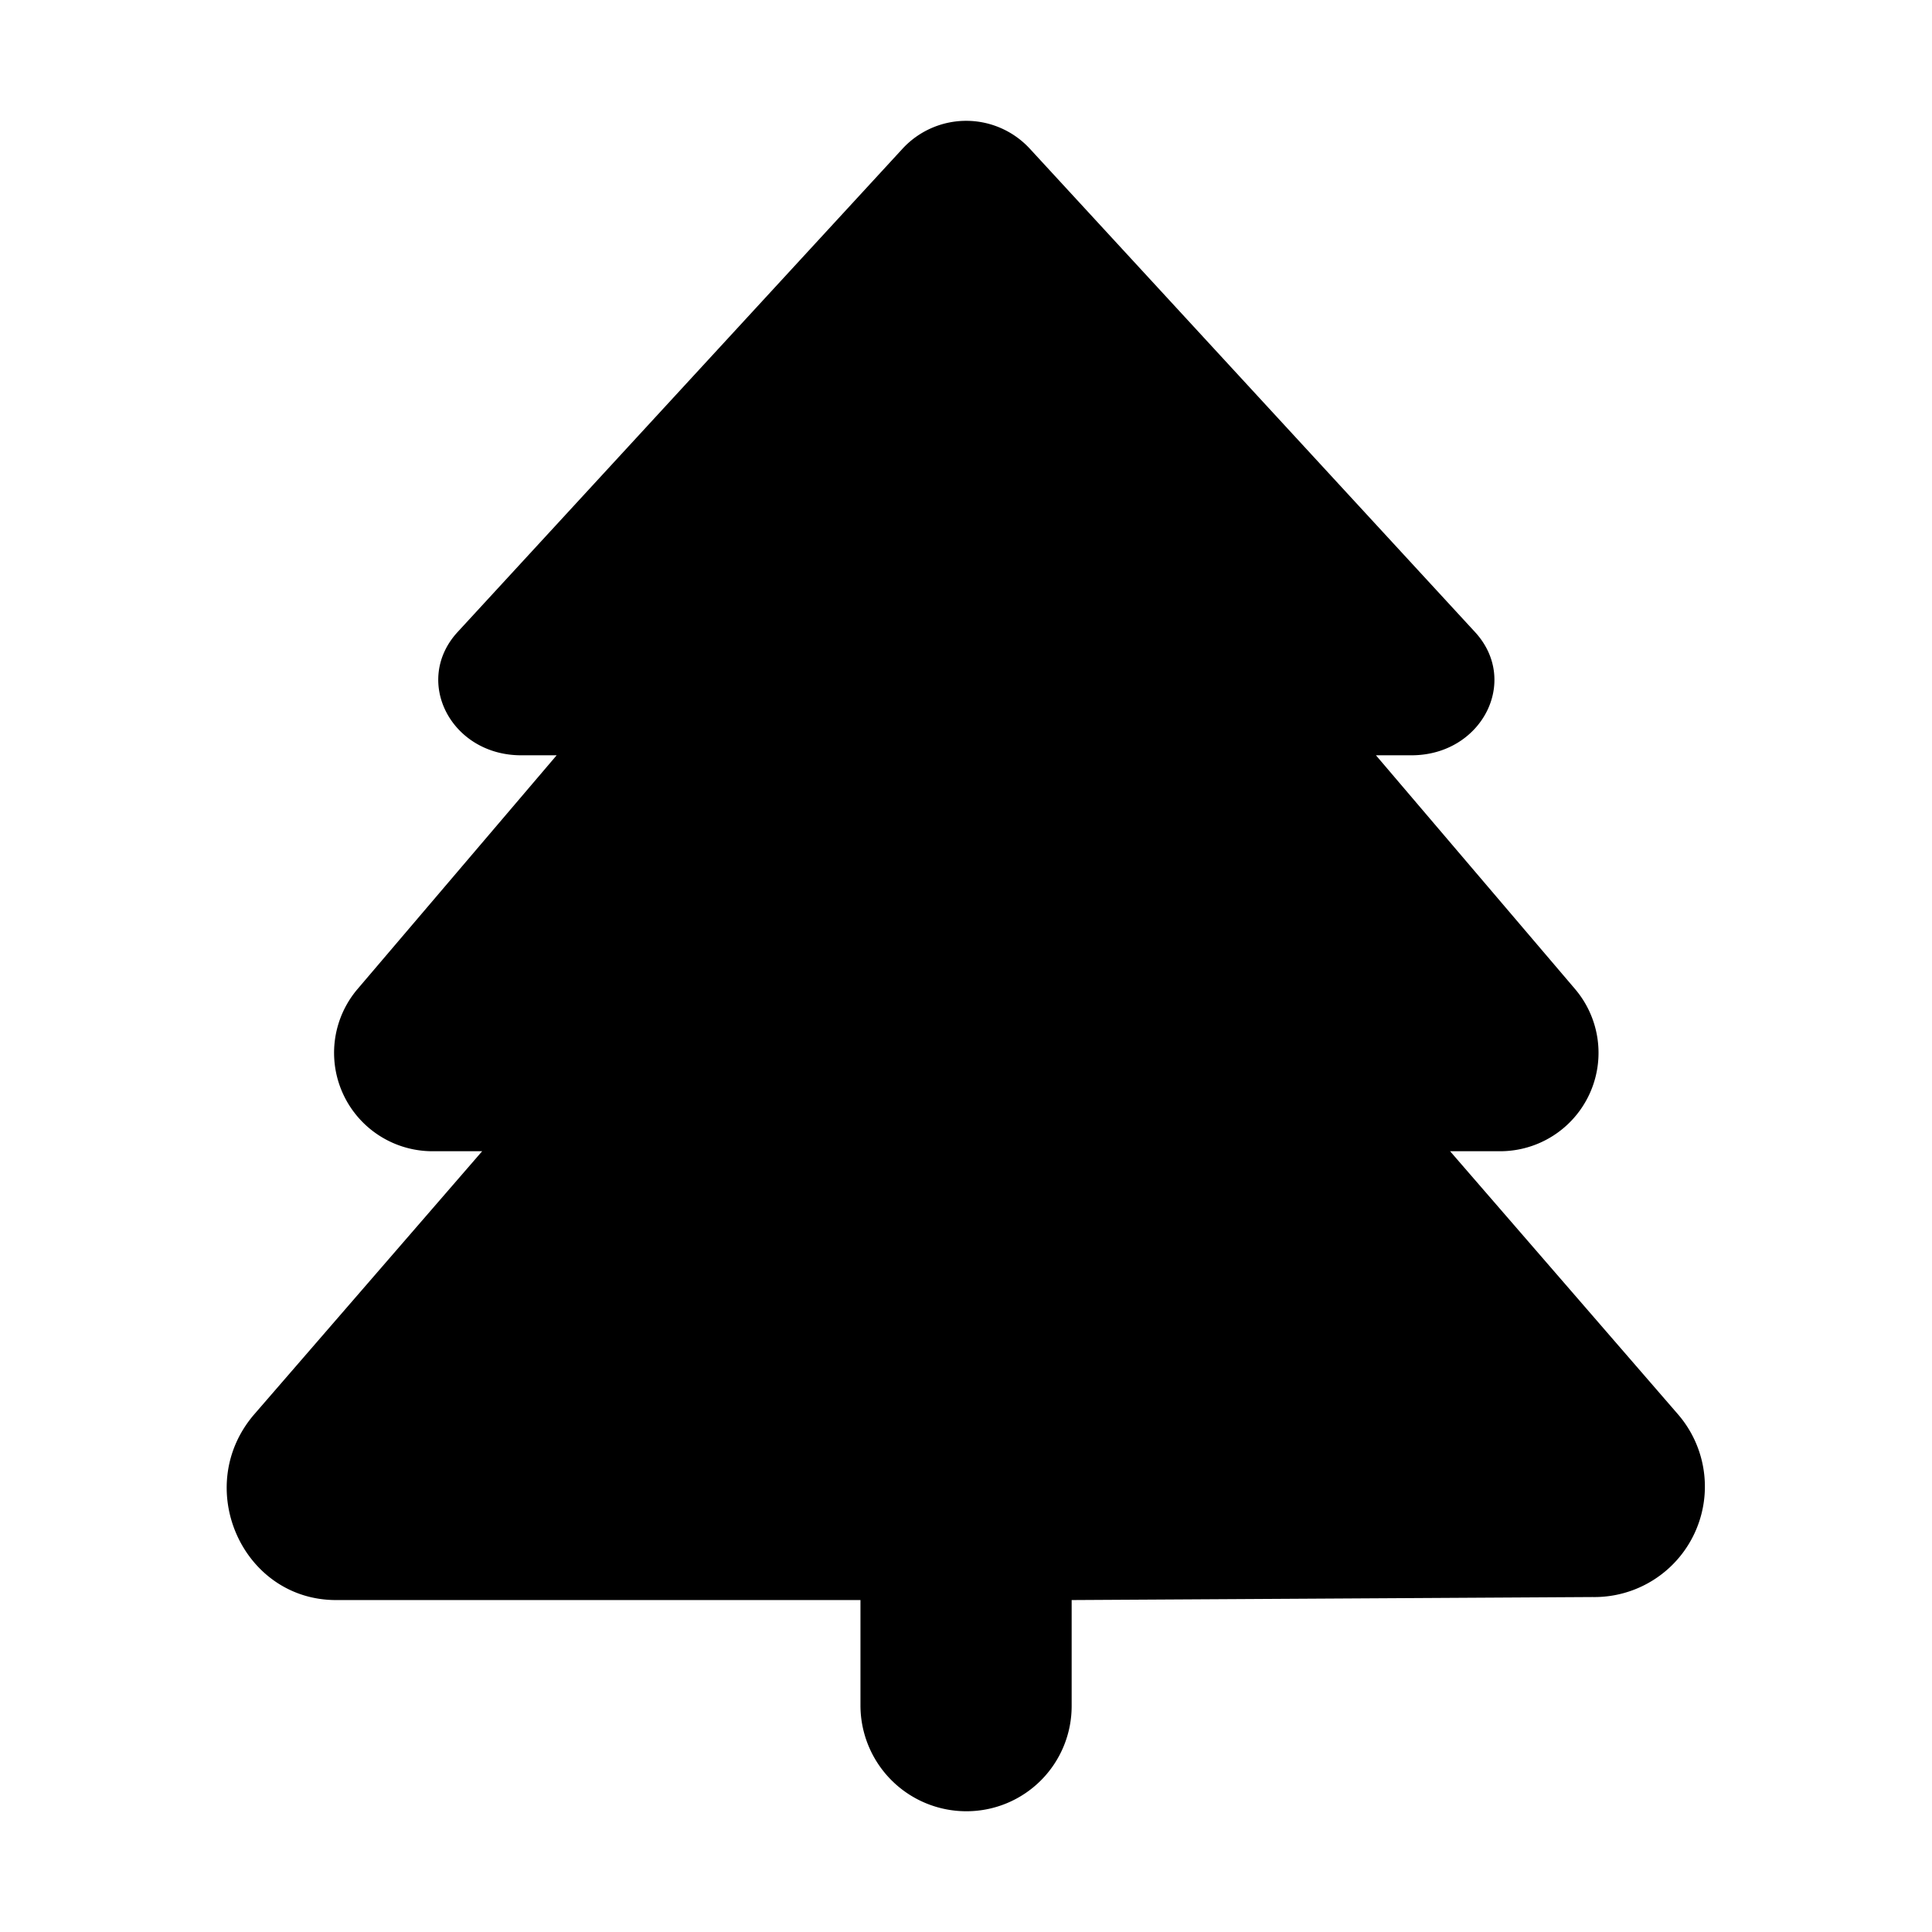
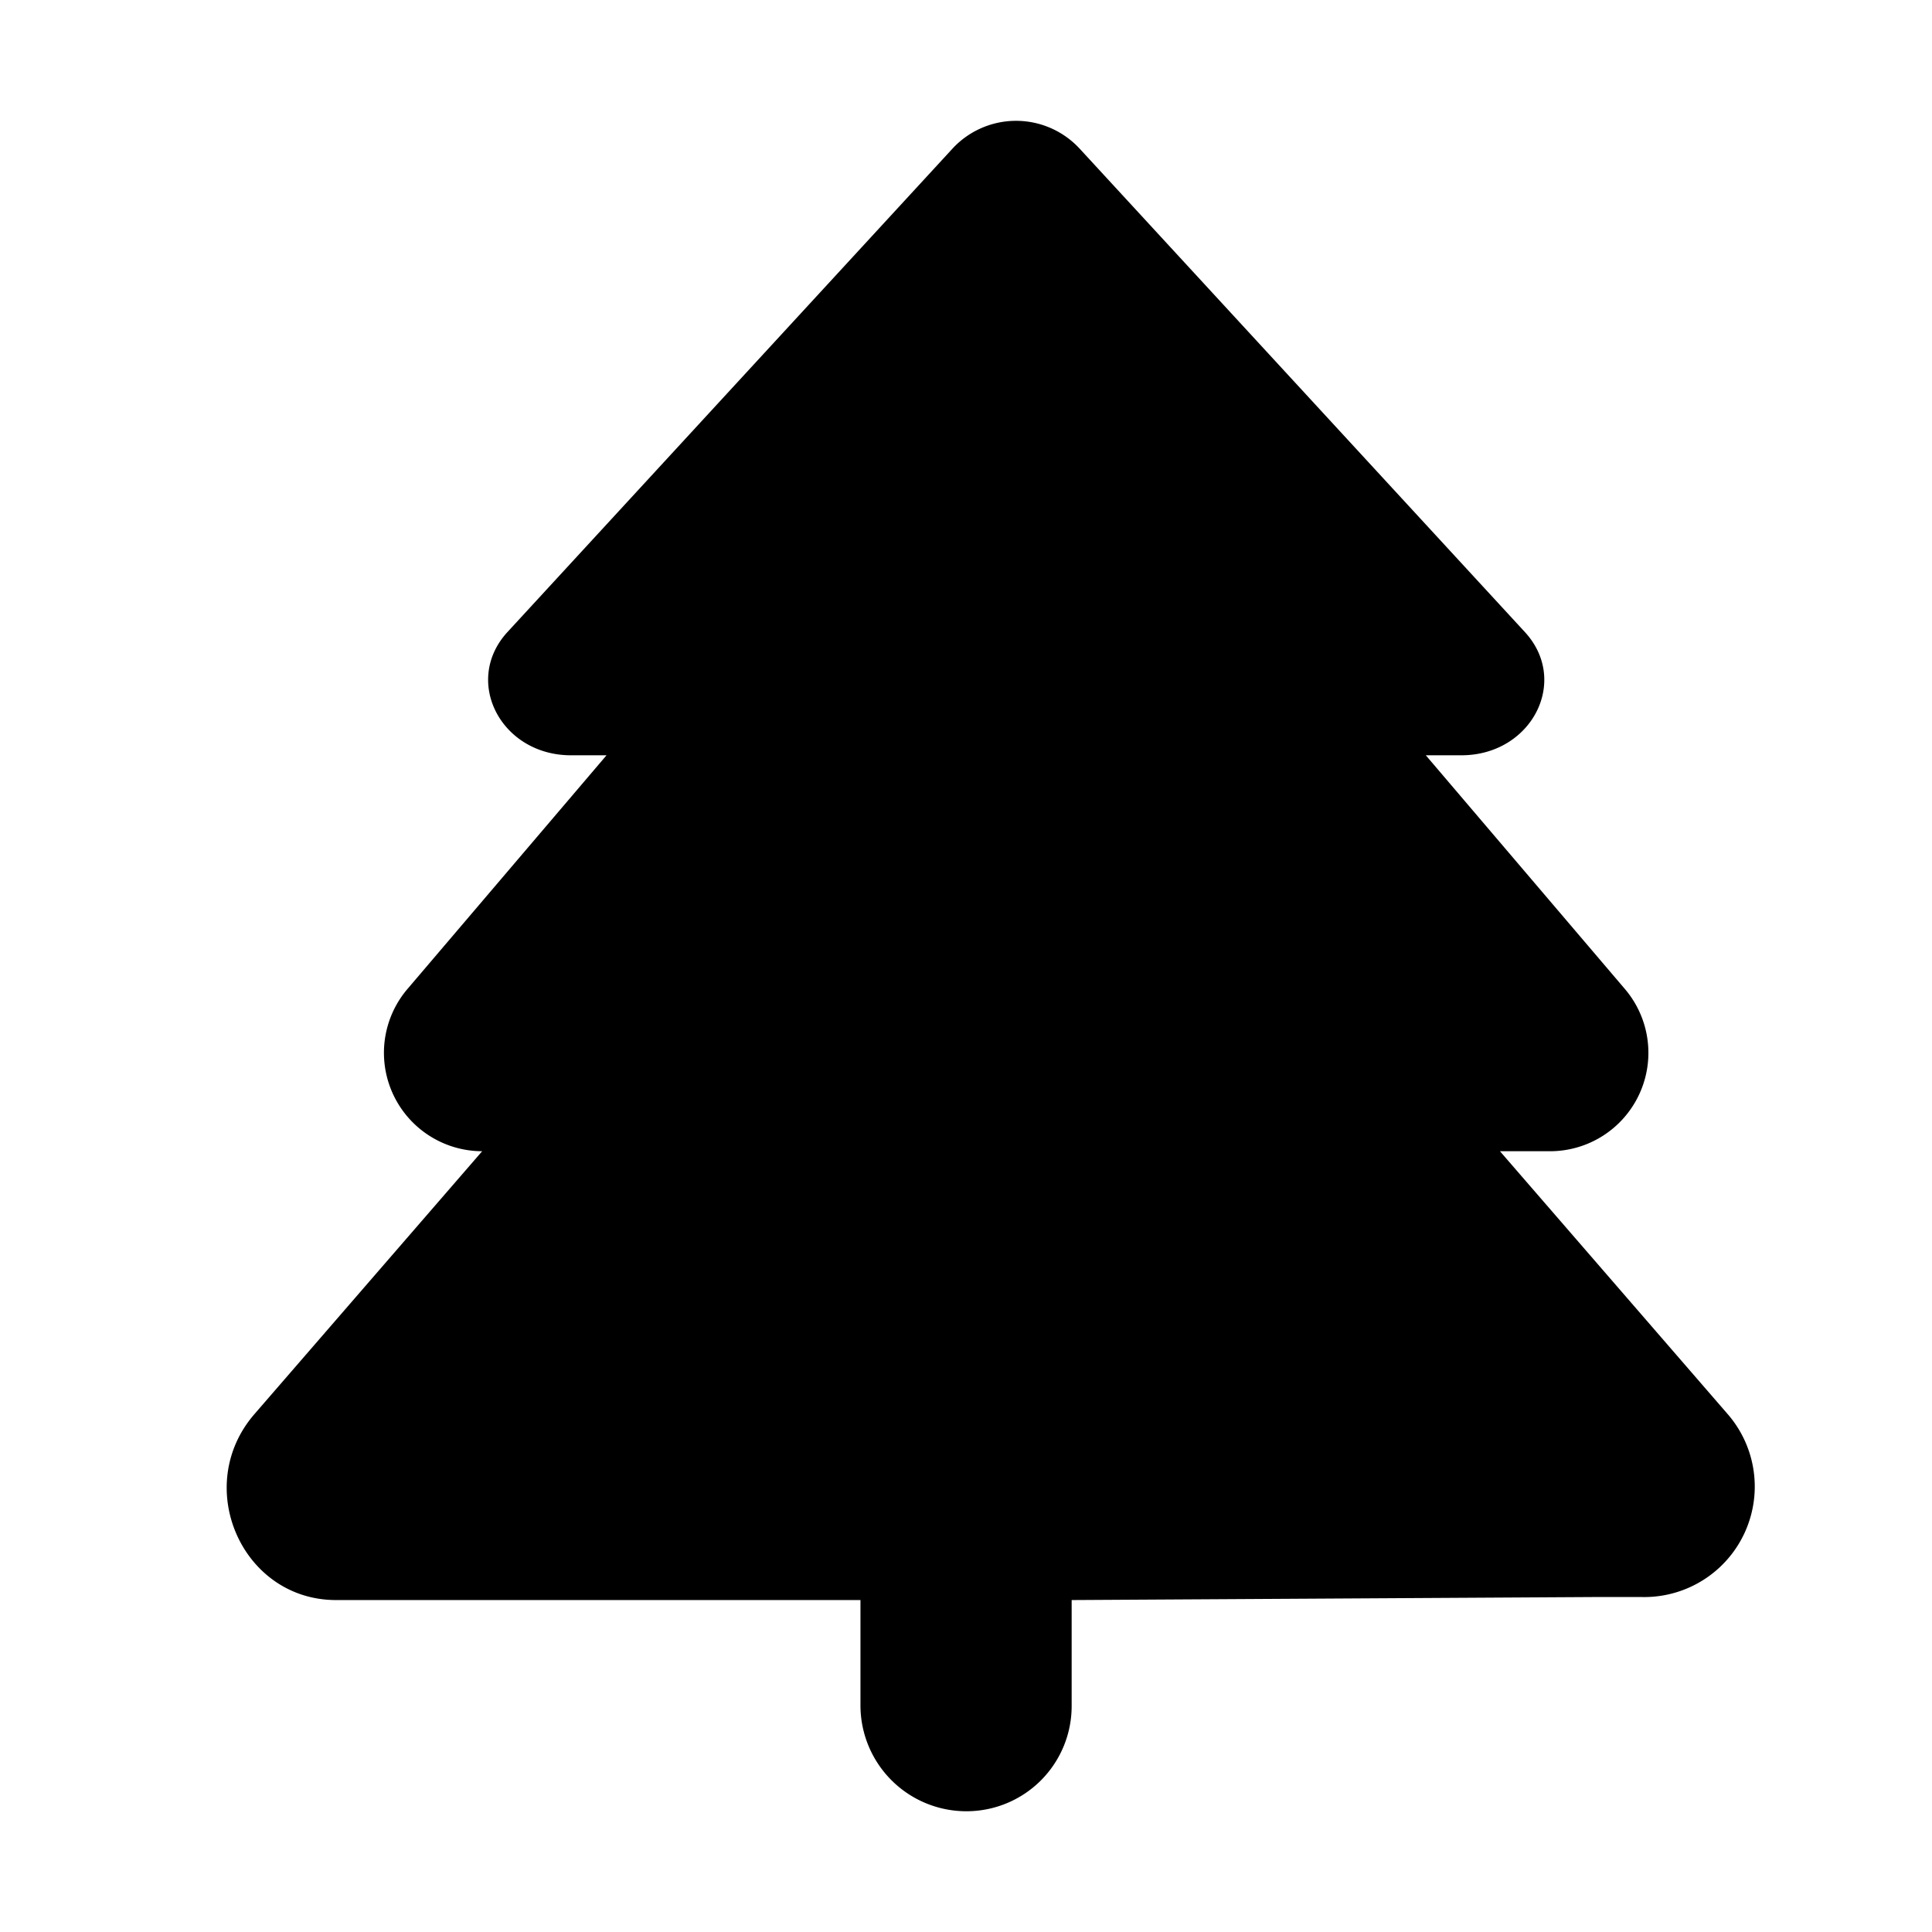
<svg xmlns="http://www.w3.org/2000/svg" viewBox="0 0 16 16" fill-rule="evenodd" clip-rule="evenodd" stroke-linejoin="round" stroke-miterlimit="2">
-   <path d="M13.188 13.226l-4.313.025v.874a.871.871 0 01-.872.875.877.877 0 01-.877-.874v-.875H2.783c-.78 0-1.194-.943-.675-1.541l1.885-2.176H3.58a.815.815 0 01-.62-1.342l1.65-1.937h-.294c-.581 0-.898-.615-.527-1.02l3.685-4.003a.717.717 0 011.055 0l3.687 4.003c.372.405.055 1.02-.527 1.02h-.294l1.65 1.937a.815.815 0 01-.62 1.342h-.416l1.885 2.176a.915.915 0 01-.706 1.516z" fill-rule="nonzero" />
+   <path d="M13.188 13.226l-4.313.025v.874a.871.871 0 01-.872.875.877.877 0 01-.877-.874v-.875H2.783c-.78 0-1.194-.943-.675-1.541l1.885-2.176a.815.815 0 01-.62-1.342l1.65-1.937h-.294c-.581 0-.898-.615-.527-1.02l3.685-4.003a.717.717 0 011.055 0l3.687 4.003c.372.405.055 1.02-.527 1.02h-.294l1.65 1.937a.815.815 0 01-.62 1.342h-.416l1.885 2.176a.915.915 0 01-.706 1.516z" fill-rule="nonzero" />
</svg>